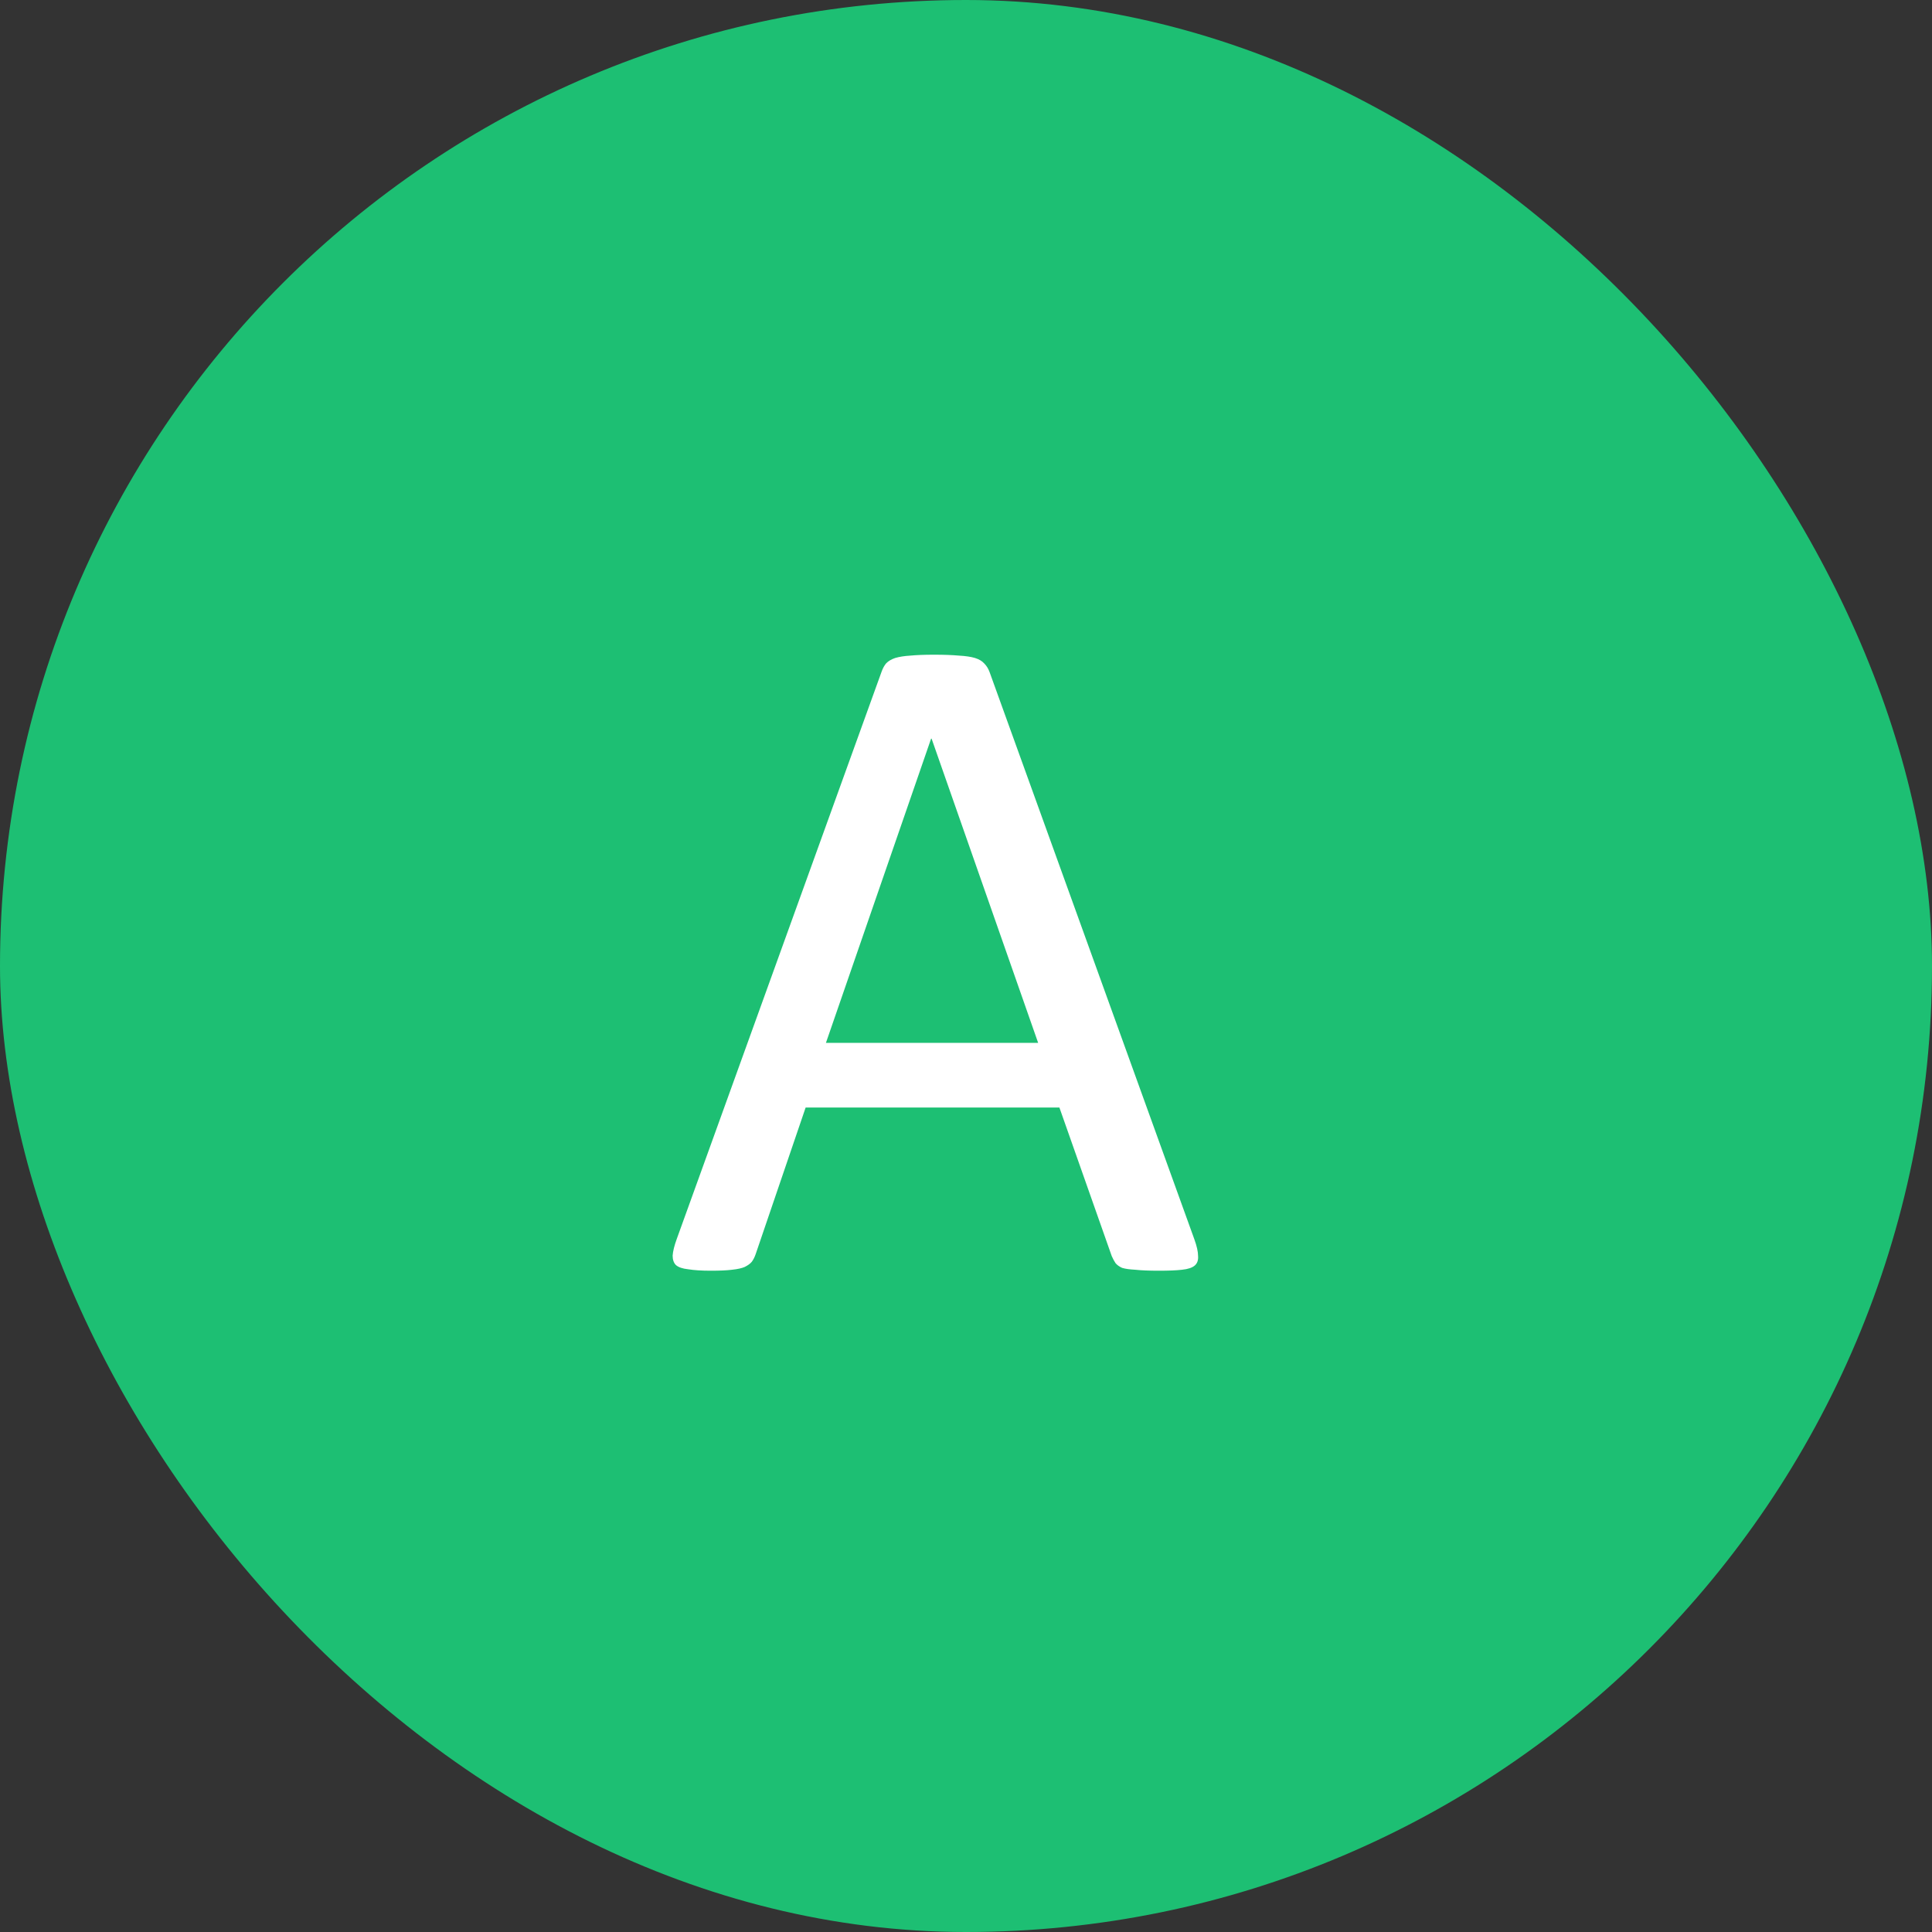
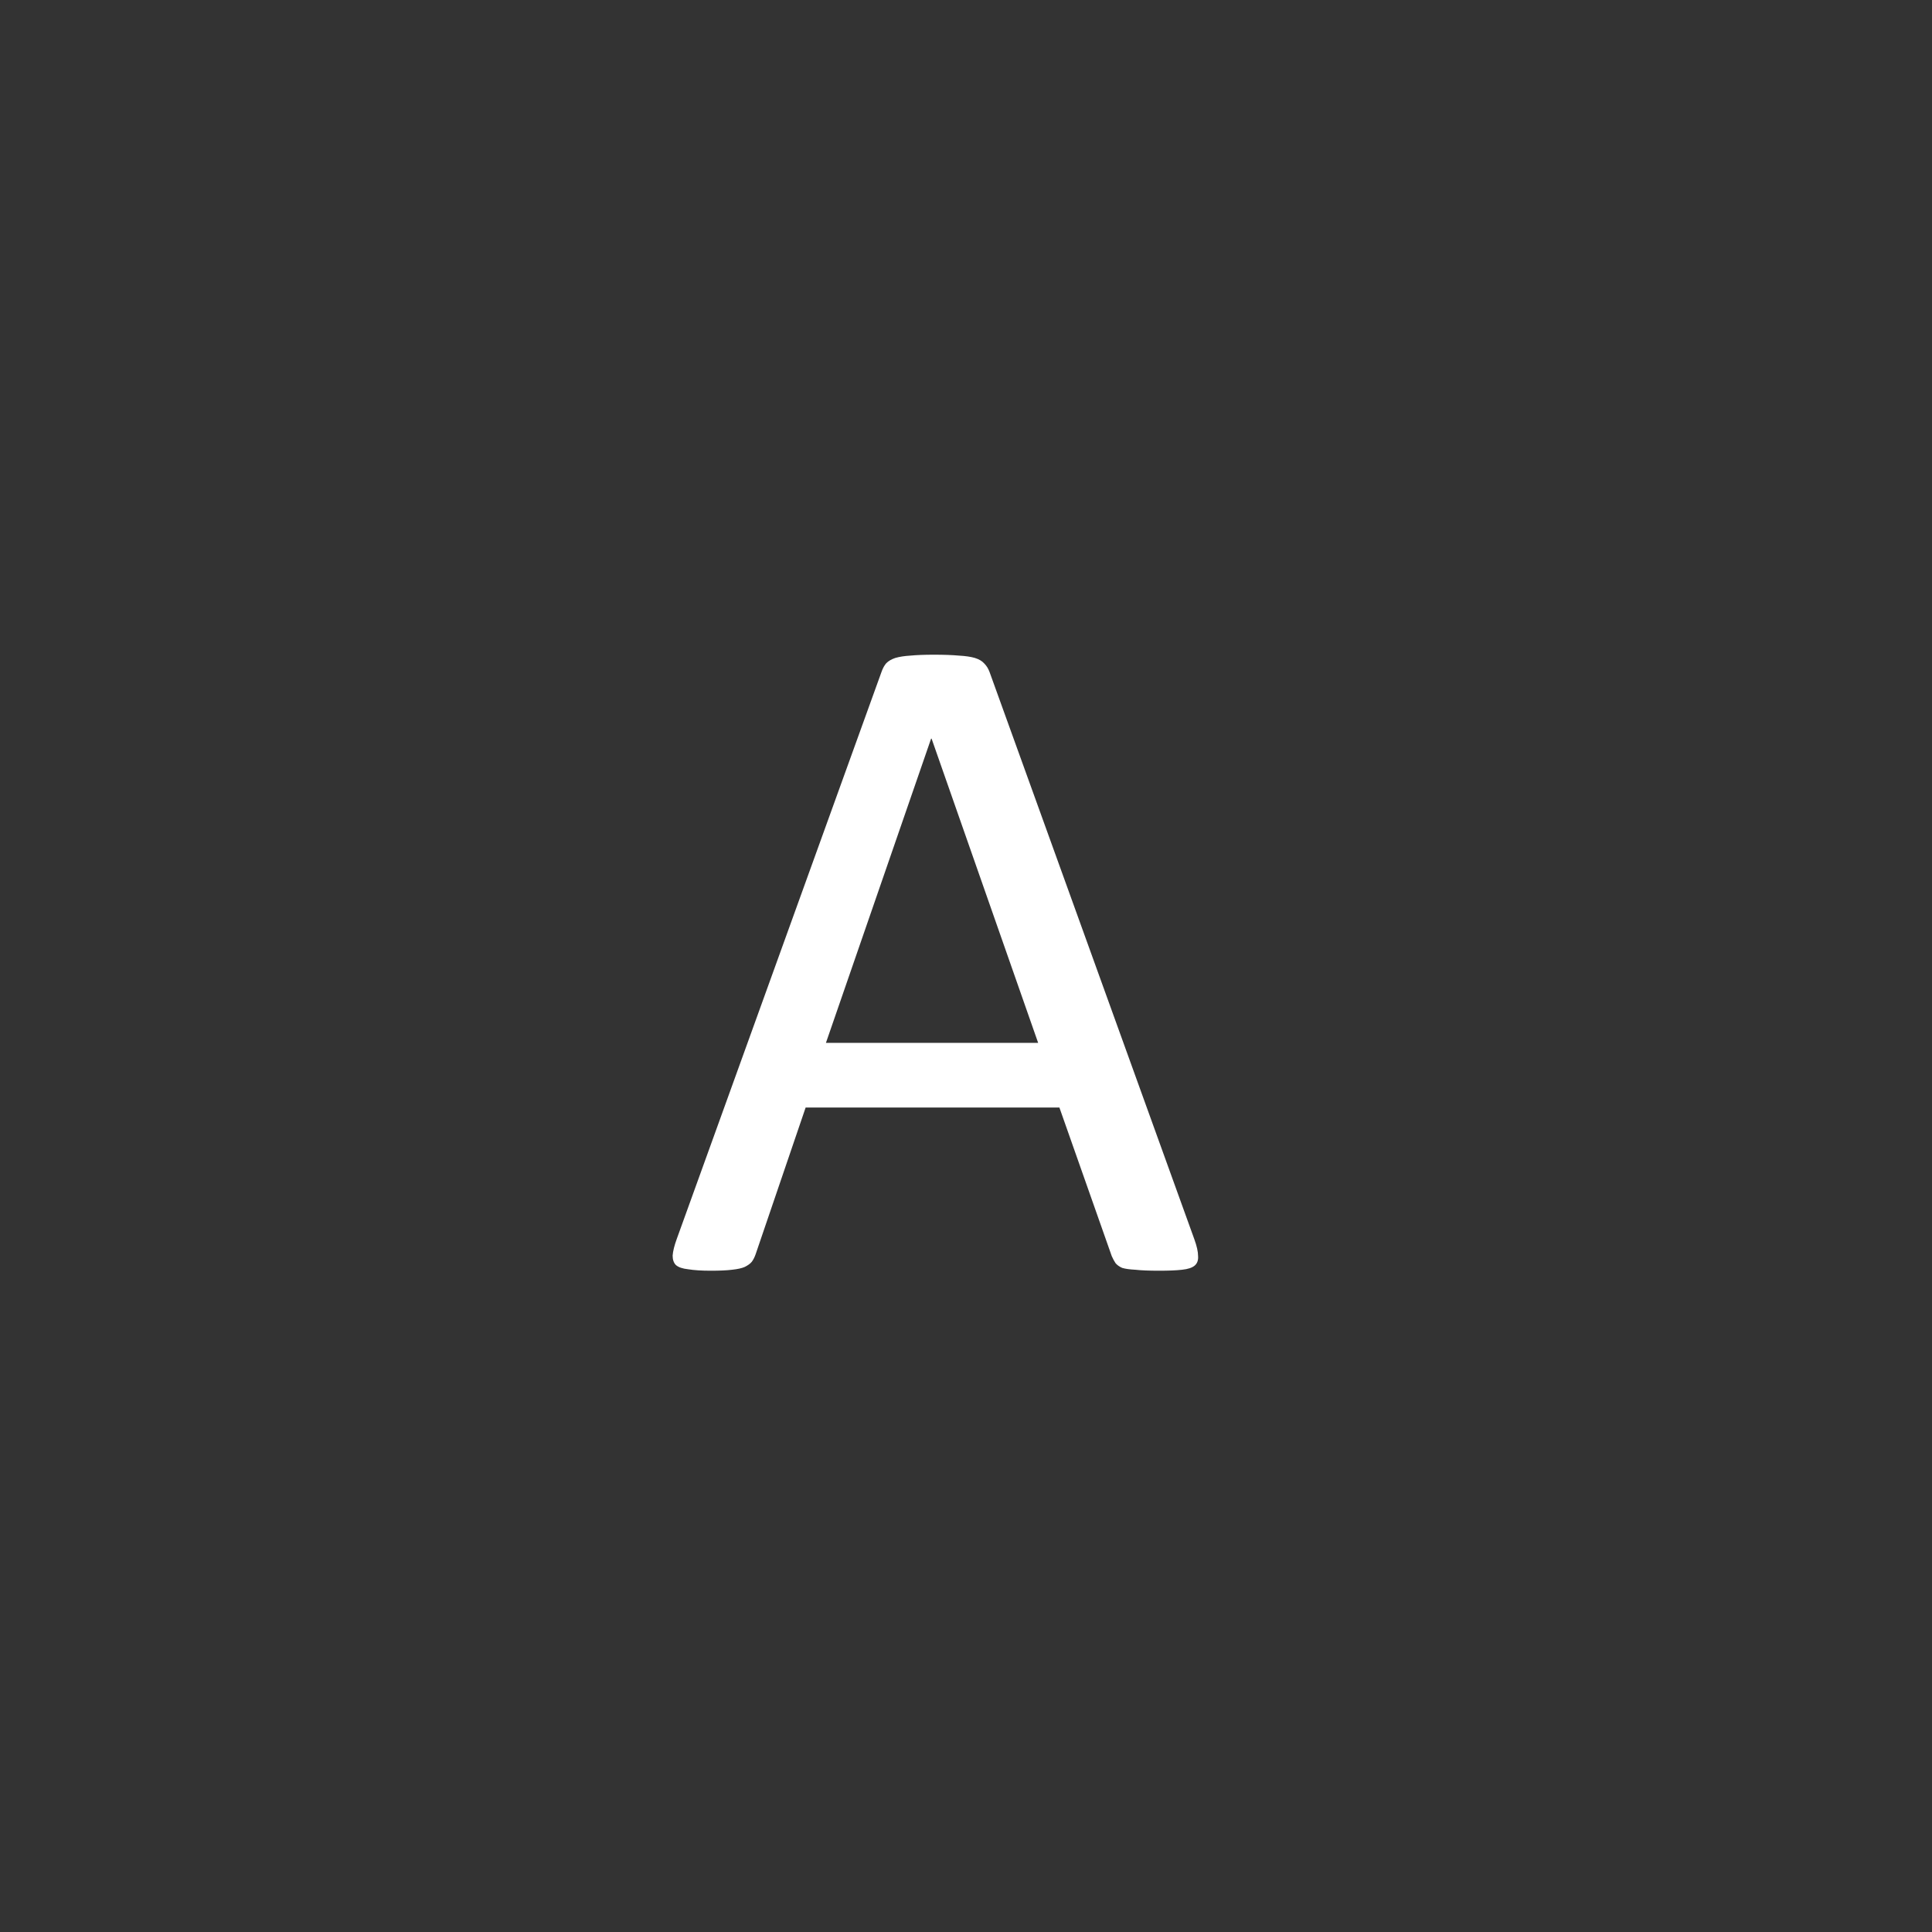
<svg xmlns="http://www.w3.org/2000/svg" width="32" height="32" viewBox="0 0 32 32" fill="none">
  <rect x="0" y="0" width="32" height="32" fill="#333333" stroke="none" />
-   <rect width="32" height="32" rx="16" fill="#1DBF73" />
  <path d="M19.781 20.523C19.823 20.638 19.844 20.732 19.844 20.805C19.849 20.872 19.831 20.924 19.789 20.961C19.747 20.997 19.677 21.021 19.578 21.031C19.484 21.042 19.357 21.047 19.195 21.047C19.034 21.047 18.904 21.042 18.805 21.031C18.711 21.026 18.638 21.016 18.586 21C18.539 20.979 18.503 20.953 18.477 20.922C18.456 20.891 18.435 20.852 18.414 20.805L17.547 18.344H13.344L12.516 20.773C12.5 20.82 12.479 20.862 12.453 20.898C12.427 20.93 12.388 20.958 12.336 20.984C12.289 21.005 12.219 21.021 12.125 21.031C12.037 21.042 11.919 21.047 11.773 21.047C11.622 21.047 11.497 21.039 11.398 21.023C11.305 21.013 11.237 20.99 11.195 20.953C11.159 20.917 11.141 20.865 11.141 20.797C11.146 20.724 11.169 20.63 11.211 20.516L14.602 11.125C14.622 11.068 14.648 11.021 14.68 10.984C14.716 10.948 14.766 10.919 14.828 10.898C14.896 10.878 14.979 10.865 15.078 10.859C15.182 10.849 15.312 10.844 15.469 10.844C15.635 10.844 15.773 10.849 15.883 10.859C15.992 10.865 16.081 10.878 16.148 10.898C16.216 10.919 16.268 10.95 16.305 10.992C16.341 11.029 16.37 11.075 16.391 11.133L19.781 20.523ZM15.43 12.234H15.422L13.68 17.273H17.195L15.43 12.234Z" fill="white" />
</svg>